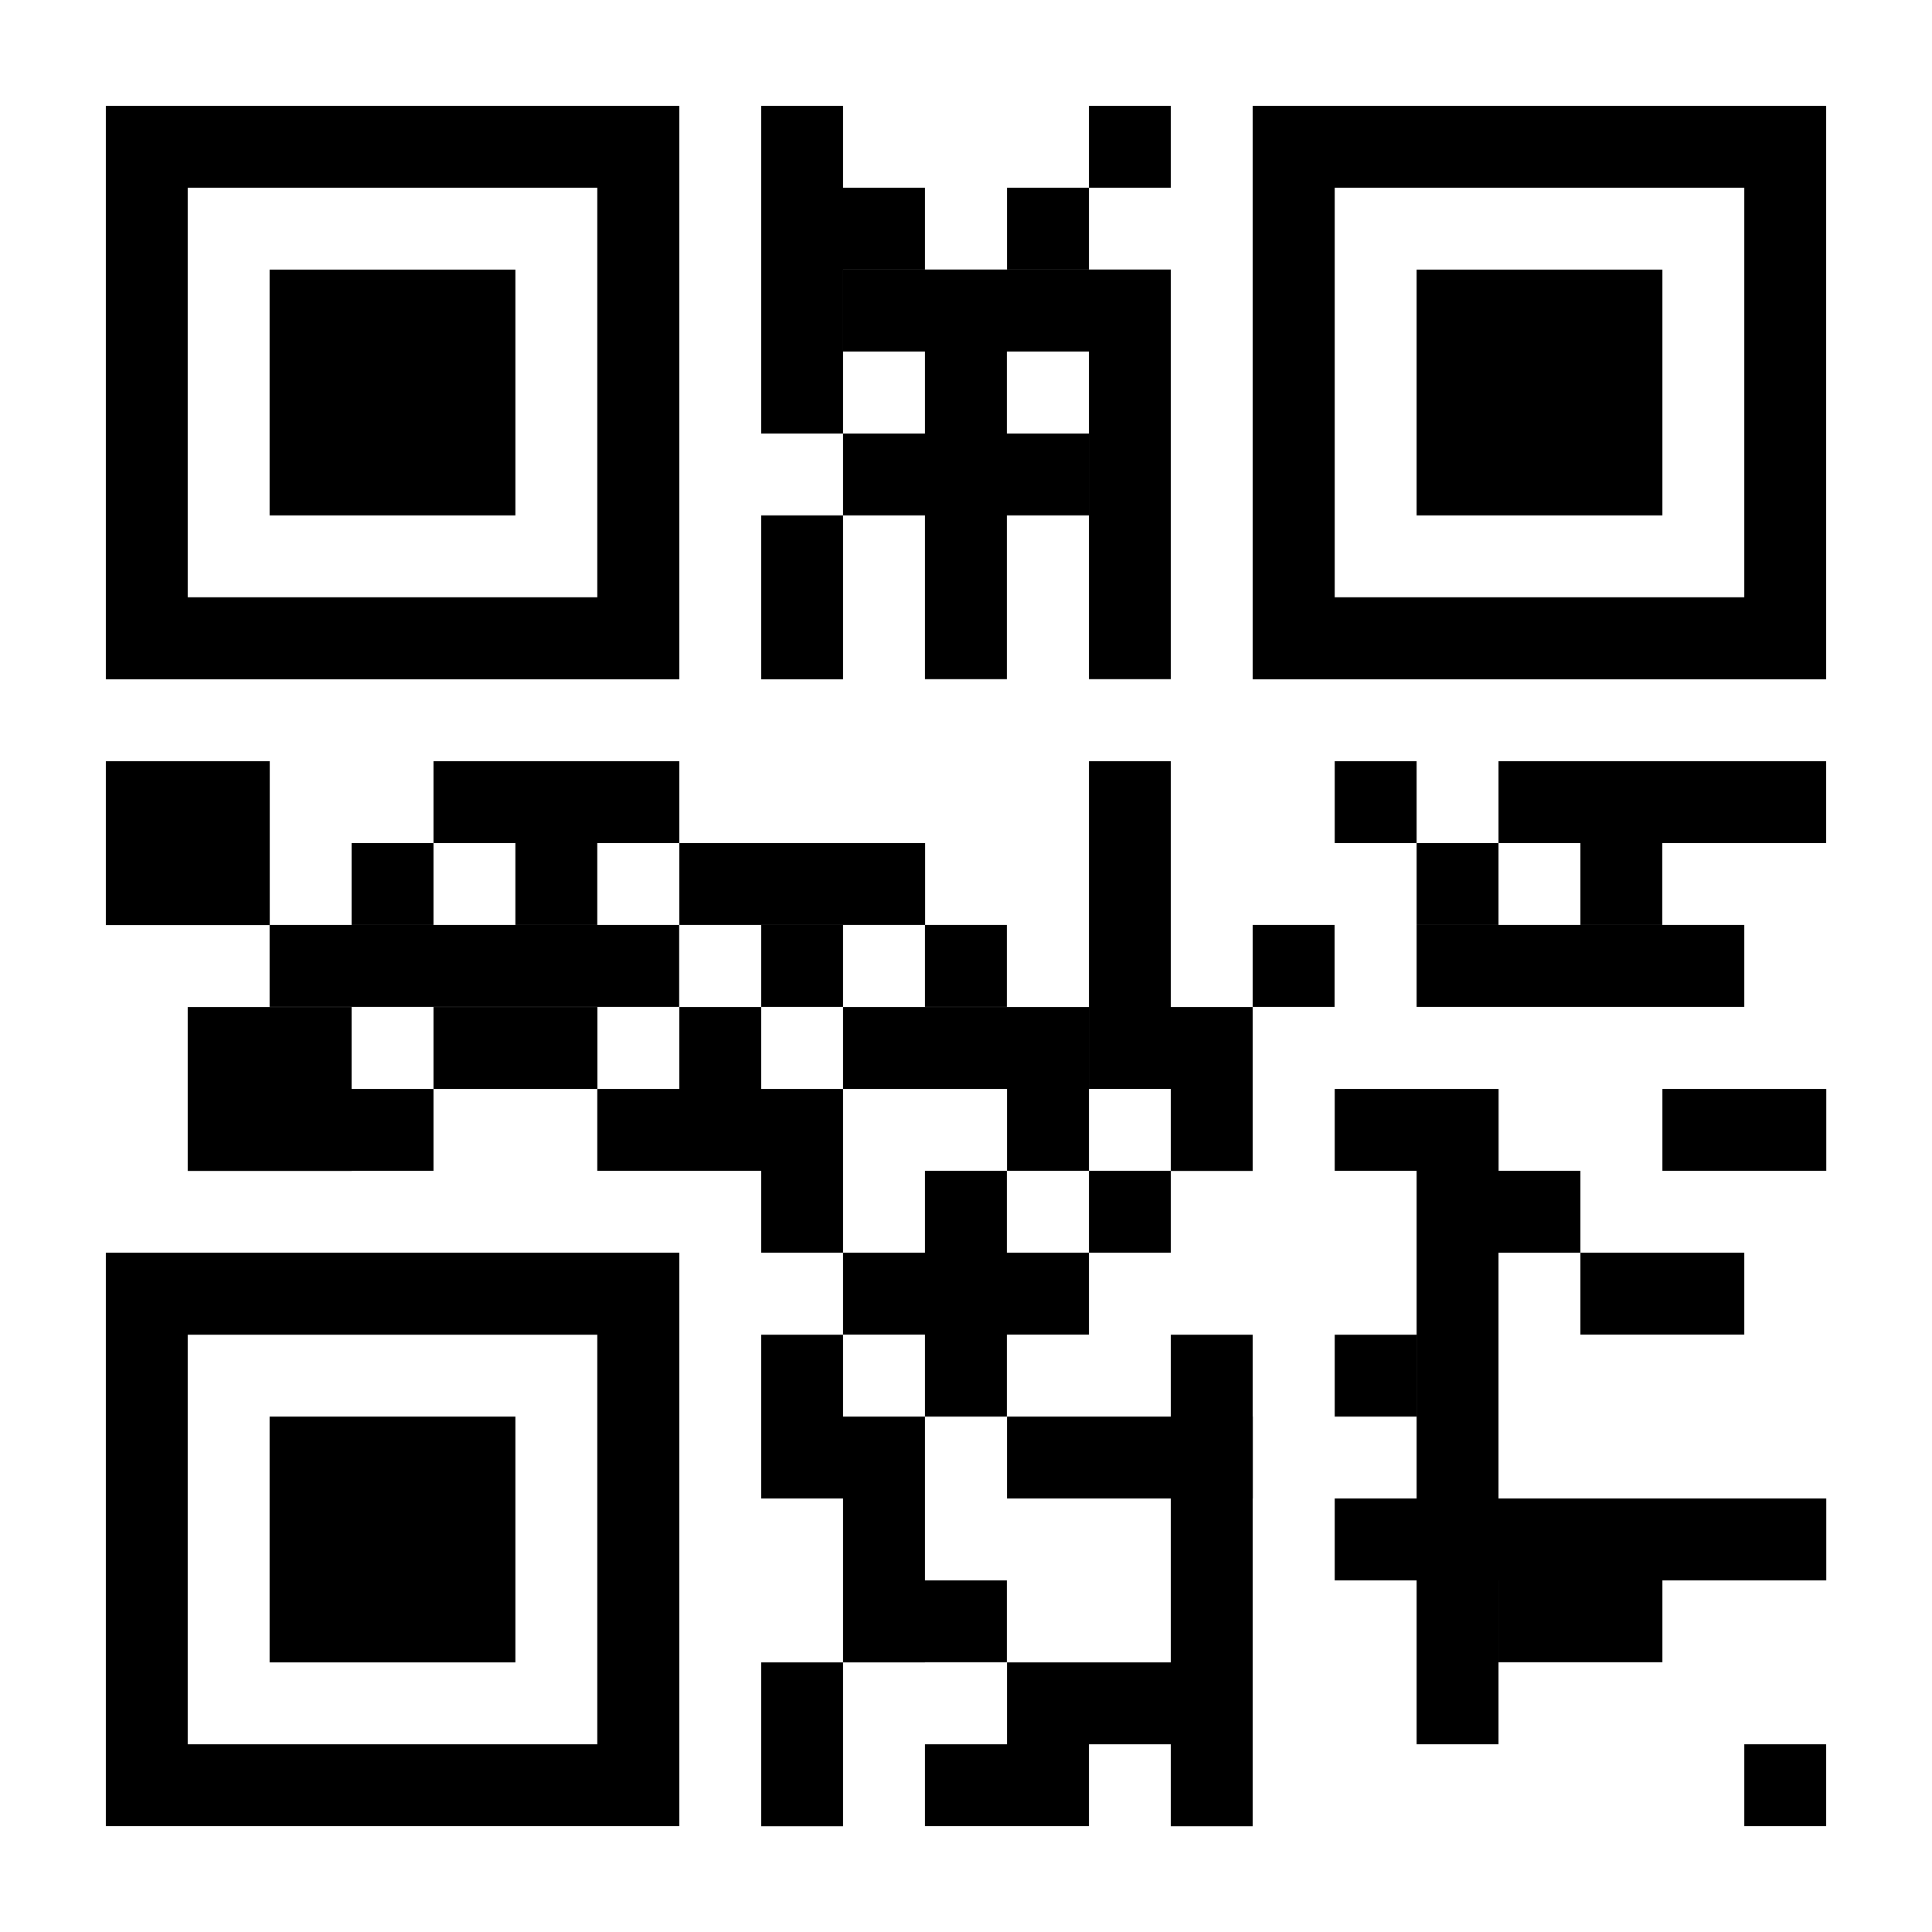
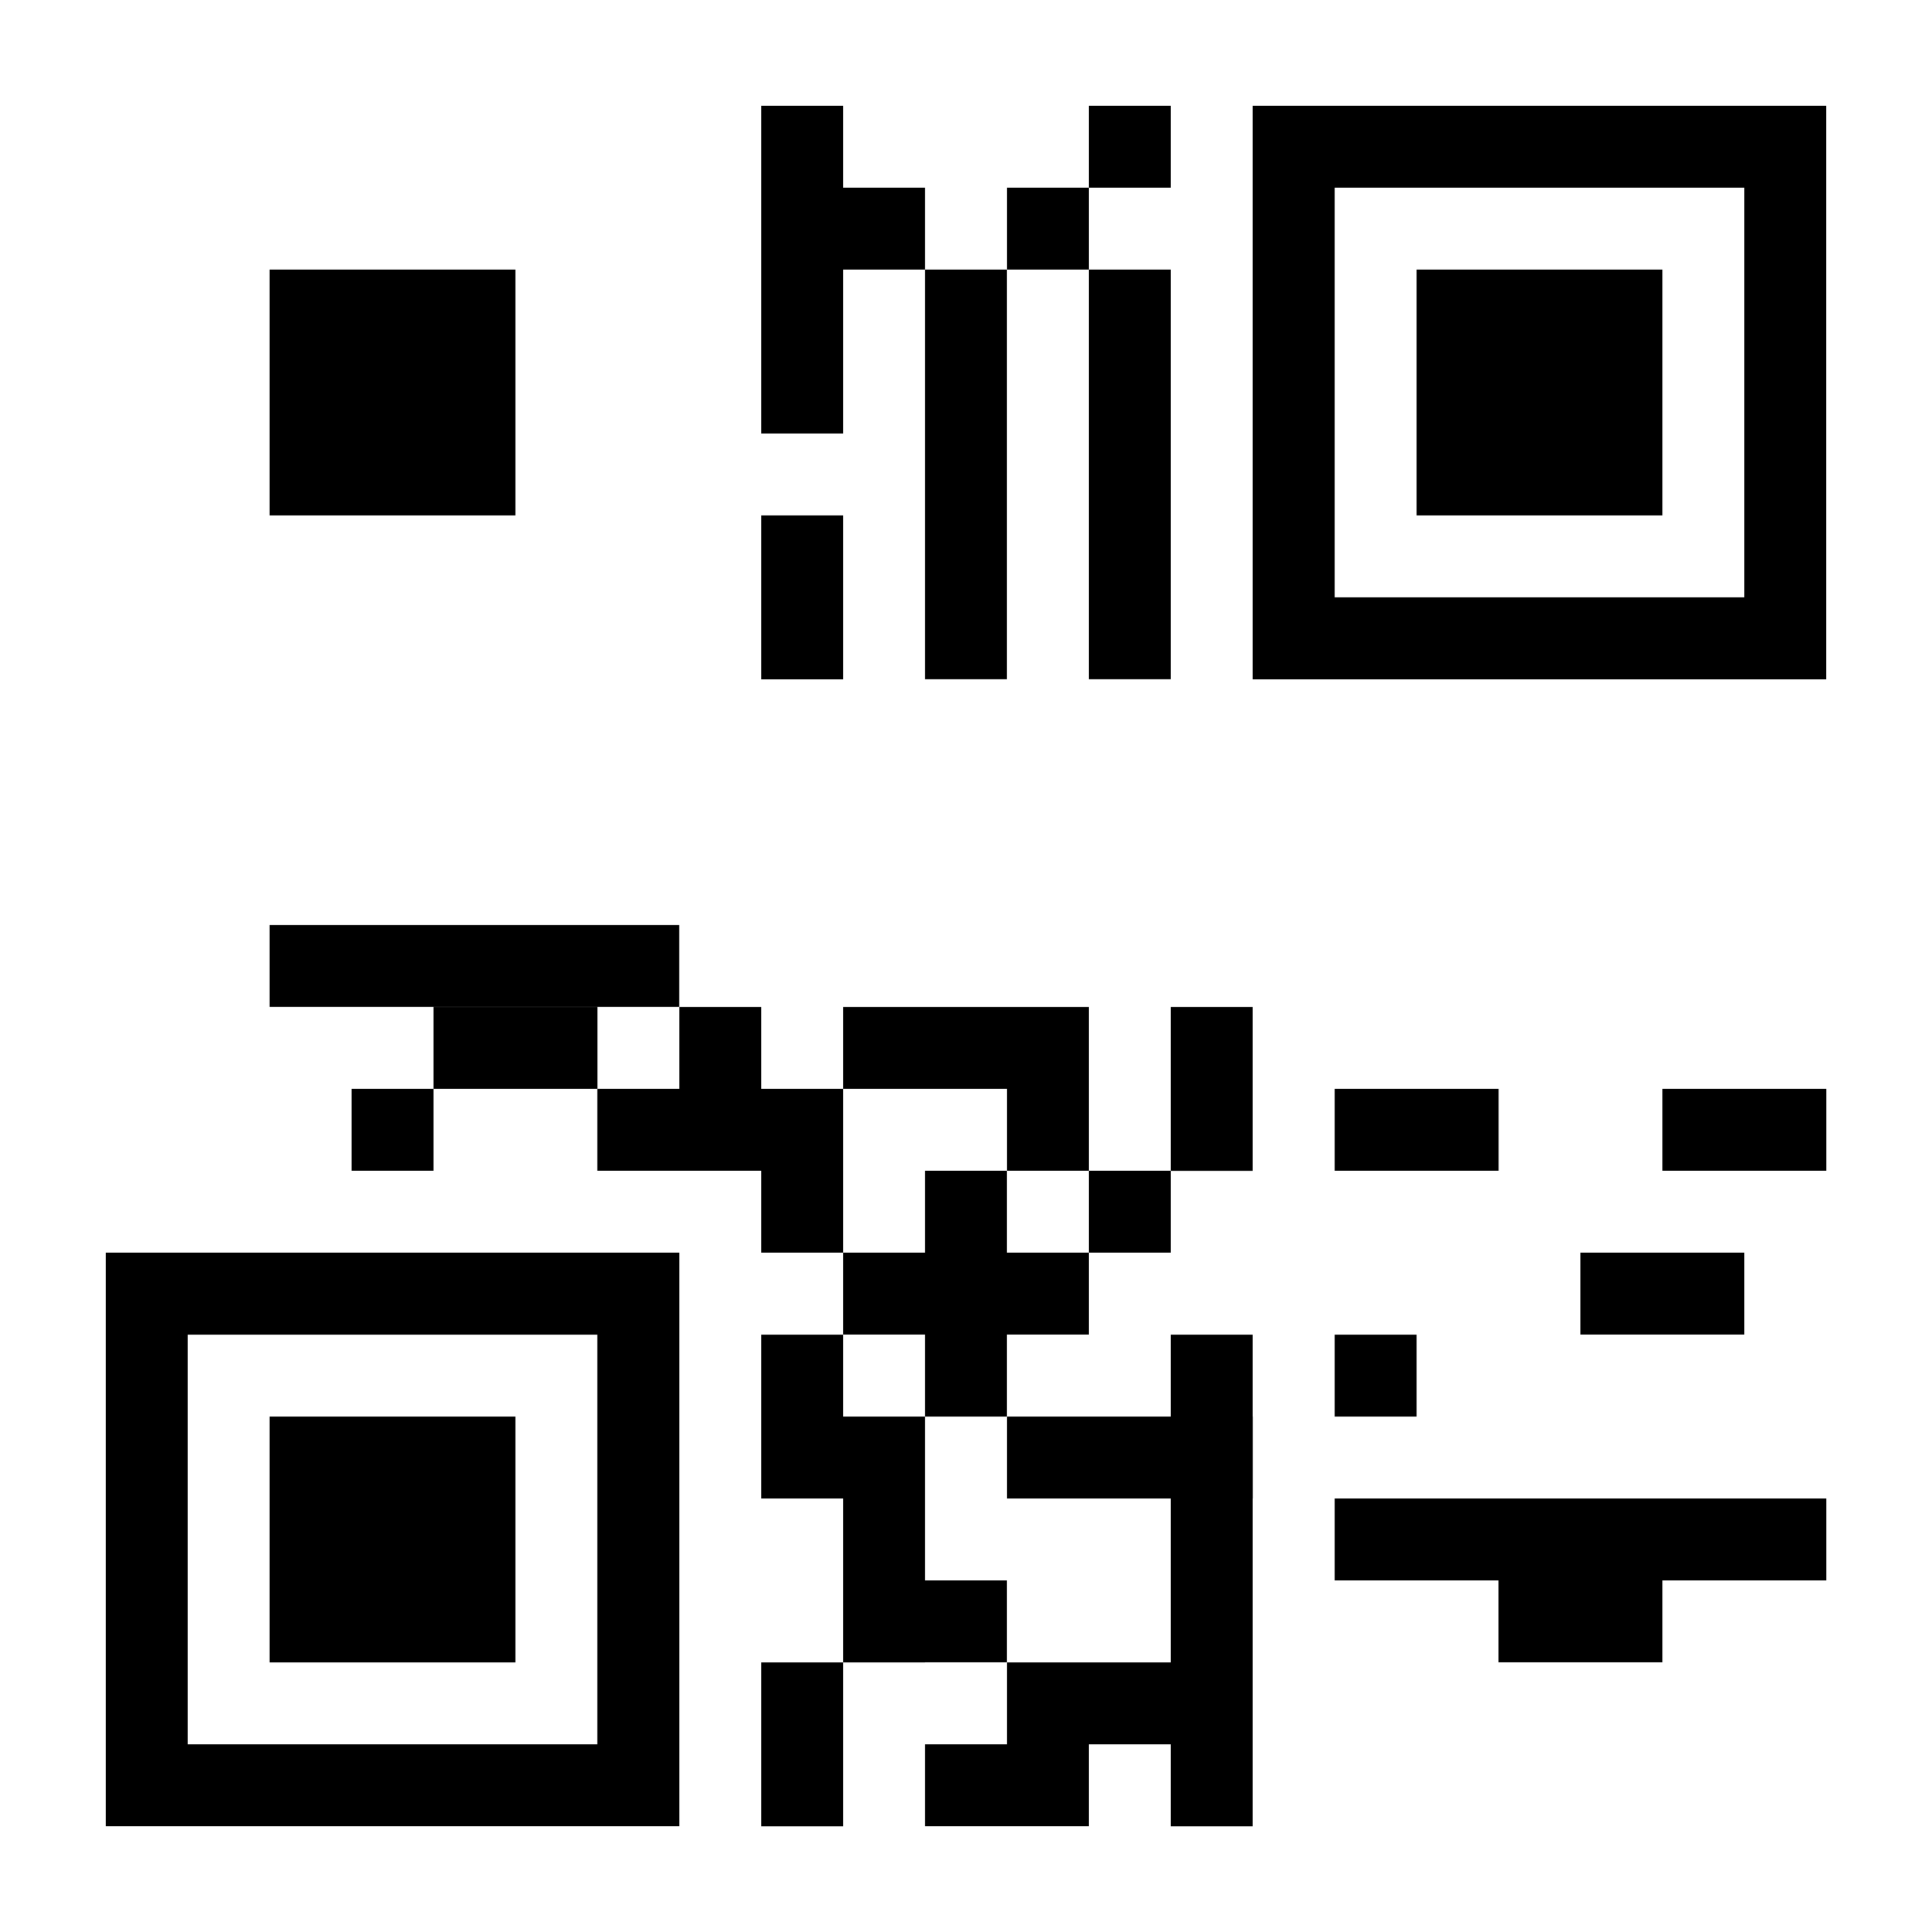
<svg xmlns="http://www.w3.org/2000/svg" width="18" height="18" fill-rule="evenodd" clip-rule="evenodd" stroke-linejoin="round" stroke-miterlimit="2">
  <path fill="#fff" d="M0 0h18v18H0z" />
-   <path d="M.986.986h5.343v5.343H.986z" />
  <path fill="#fff" d="M1.749 1.749h3.816v3.816H1.749z" />
  <path d="M2.512 2.512h2.29v2.29h-2.29zM11.671.986h5.343v5.343h-5.343z" />
  <path fill="#fff" d="M12.435 1.749h3.816v3.816h-3.816z" />
  <path d="M13.198 2.512h2.29v2.29h-2.29zM.986 11.671h5.343v5.343H.986z" />
  <path fill="#fff" d="M1.749 12.435h3.816v3.816H1.749z" />
  <path d="M2.512 13.198h2.29v2.29h-2.29zM7.092.986h.763v3.053h-.763zm0 3.816h.763v1.527h-.763zm.763-3.053h.763v.763h-.763zm1.527 0h.763v.763h-.763zm-.764.763h.763v3.816h-.763zm1.527 0h.763v3.816h-.763zm0-1.526h.763v.763h-.763z" />
-   <path d="M7.855 2.512h3.053v.763H7.855zm0 1.527h2.29v.763h-2.29zM.986 7.092h1.527v1.527H.986zm3.053 0h2.29v.763h-2.29zm6.106 0h.763v3.053h-.763zm2.29 0h.763v.763h-.763zm.763.763h.763v.763h-.763zm1.526 0h.763v.763h-.763zm-3.053.763h.763v.763h-.763zm-3.053 0h.763v.763h-.763zm-1.526 0h.763v.763h-.763zm-2.29-.763h.763v.763h-.763zm-1.526 0h.763v.763h-.763z" />
  <path d="M2.512 8.618h3.816v.763H2.512zm1.527.764h1.527v.763H4.039zm2.29 0h.763v.763h-.763zm1.526 0h2.29v.763h-2.29zm3.053 0h.763v1.527h-.763zm-7.632.763h.763v.763h-.763zm2.289 0h2.29v.763h-2.29zm3.817 0h.763v.763h-.763zm3.053 0h1.527v.763h-1.527zm3.053 0h1.527v.763h-1.527zm-5.343.763h.763v.763h-.763zm-3.053 0h.763v.763h-.763zm1.526 0h.763v2.29h-.763z" />
  <path d="M7.855 11.671h2.29v.763h-2.29zm-.763.764h.763v.763h-.763zm0 .763h.763v.763h-.763zm.763 0h.763v2.29h-.763zm.763 1.526h.763v.763h-.763zm-1.526.764h.763v1.527h-.763zm1.526.763h1.527v.763H8.618zm.764-.763h1.527v.763H9.382zm0-2.29h2.29v.763h-2.29z" />
  <path d="M10.908 12.435h.763v4.58h-.763zm1.527 0h.763v.763h-.763zm0 1.526h4.58v.763h-4.58zm1.526.763h1.527v.763h-1.527zm.763-3.053h1.527v.763h-1.527z" />
-   <path d="M13.198 10.908h.763v5.343h-.763zm.763 0h.763v.763h-.763zm0-3.816h3.053v.763h-3.053zm-.763 1.526h3.053v.763h-3.053zm-6.869-.763h2.29v.763h-2.29zm-4.58 1.527h1.527v1.527H1.749zm14.502 6.869h.763v.763h-.763z" />
</svg>